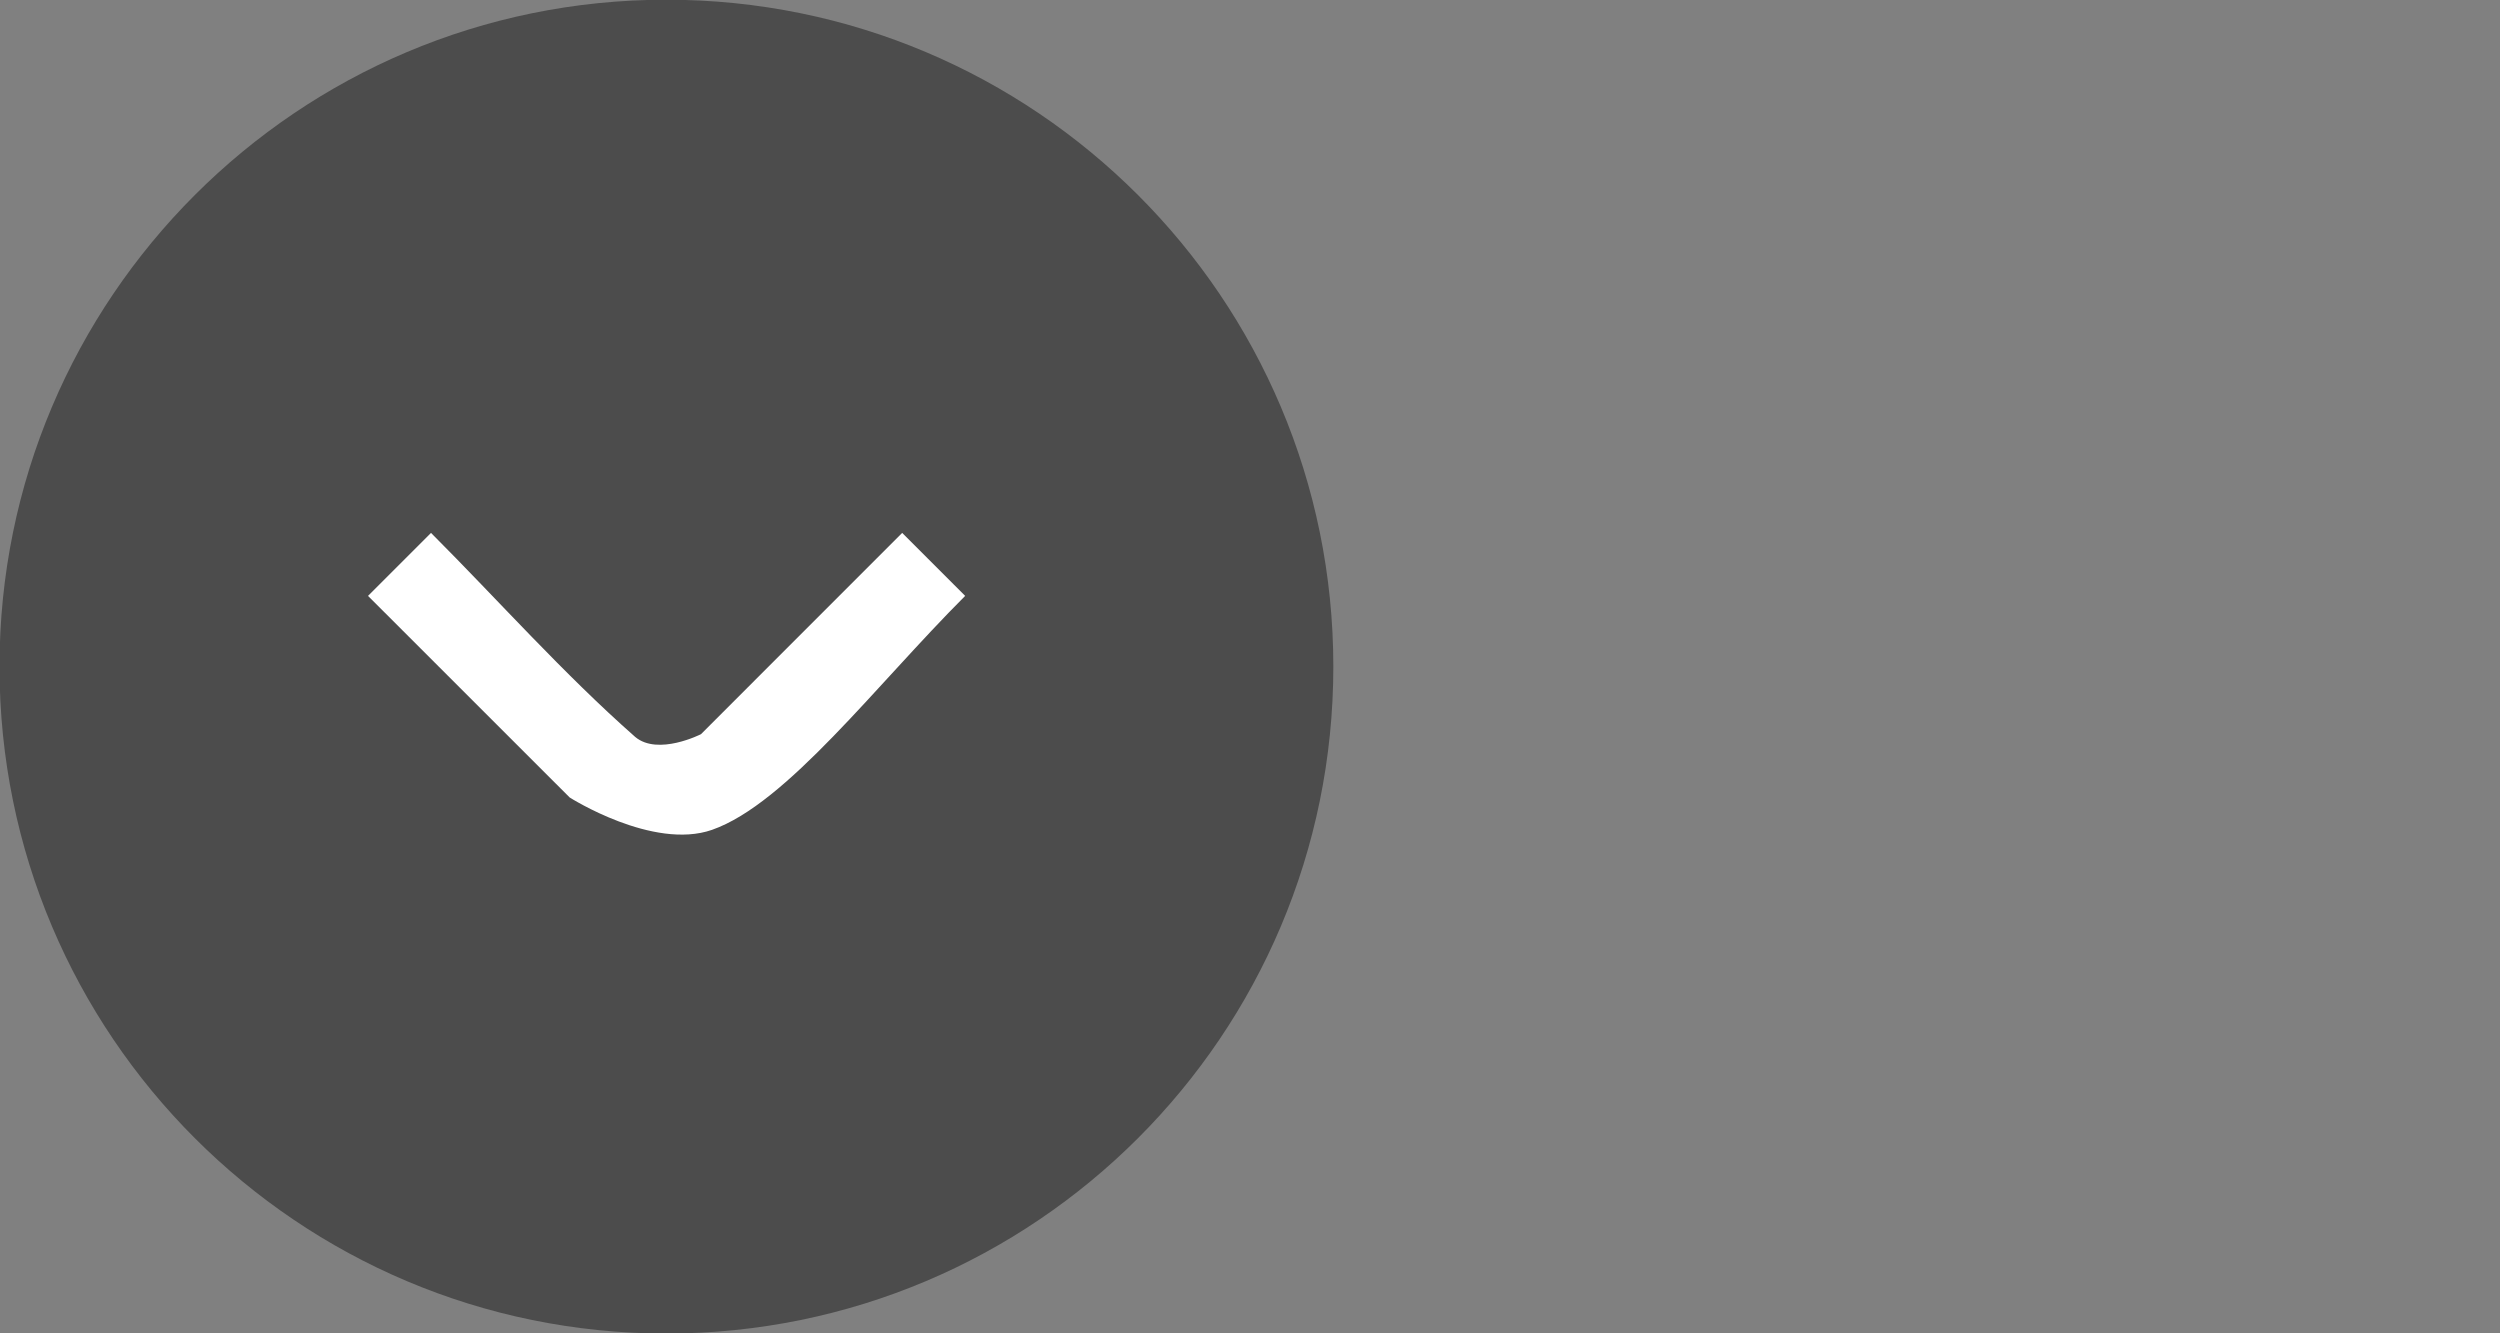
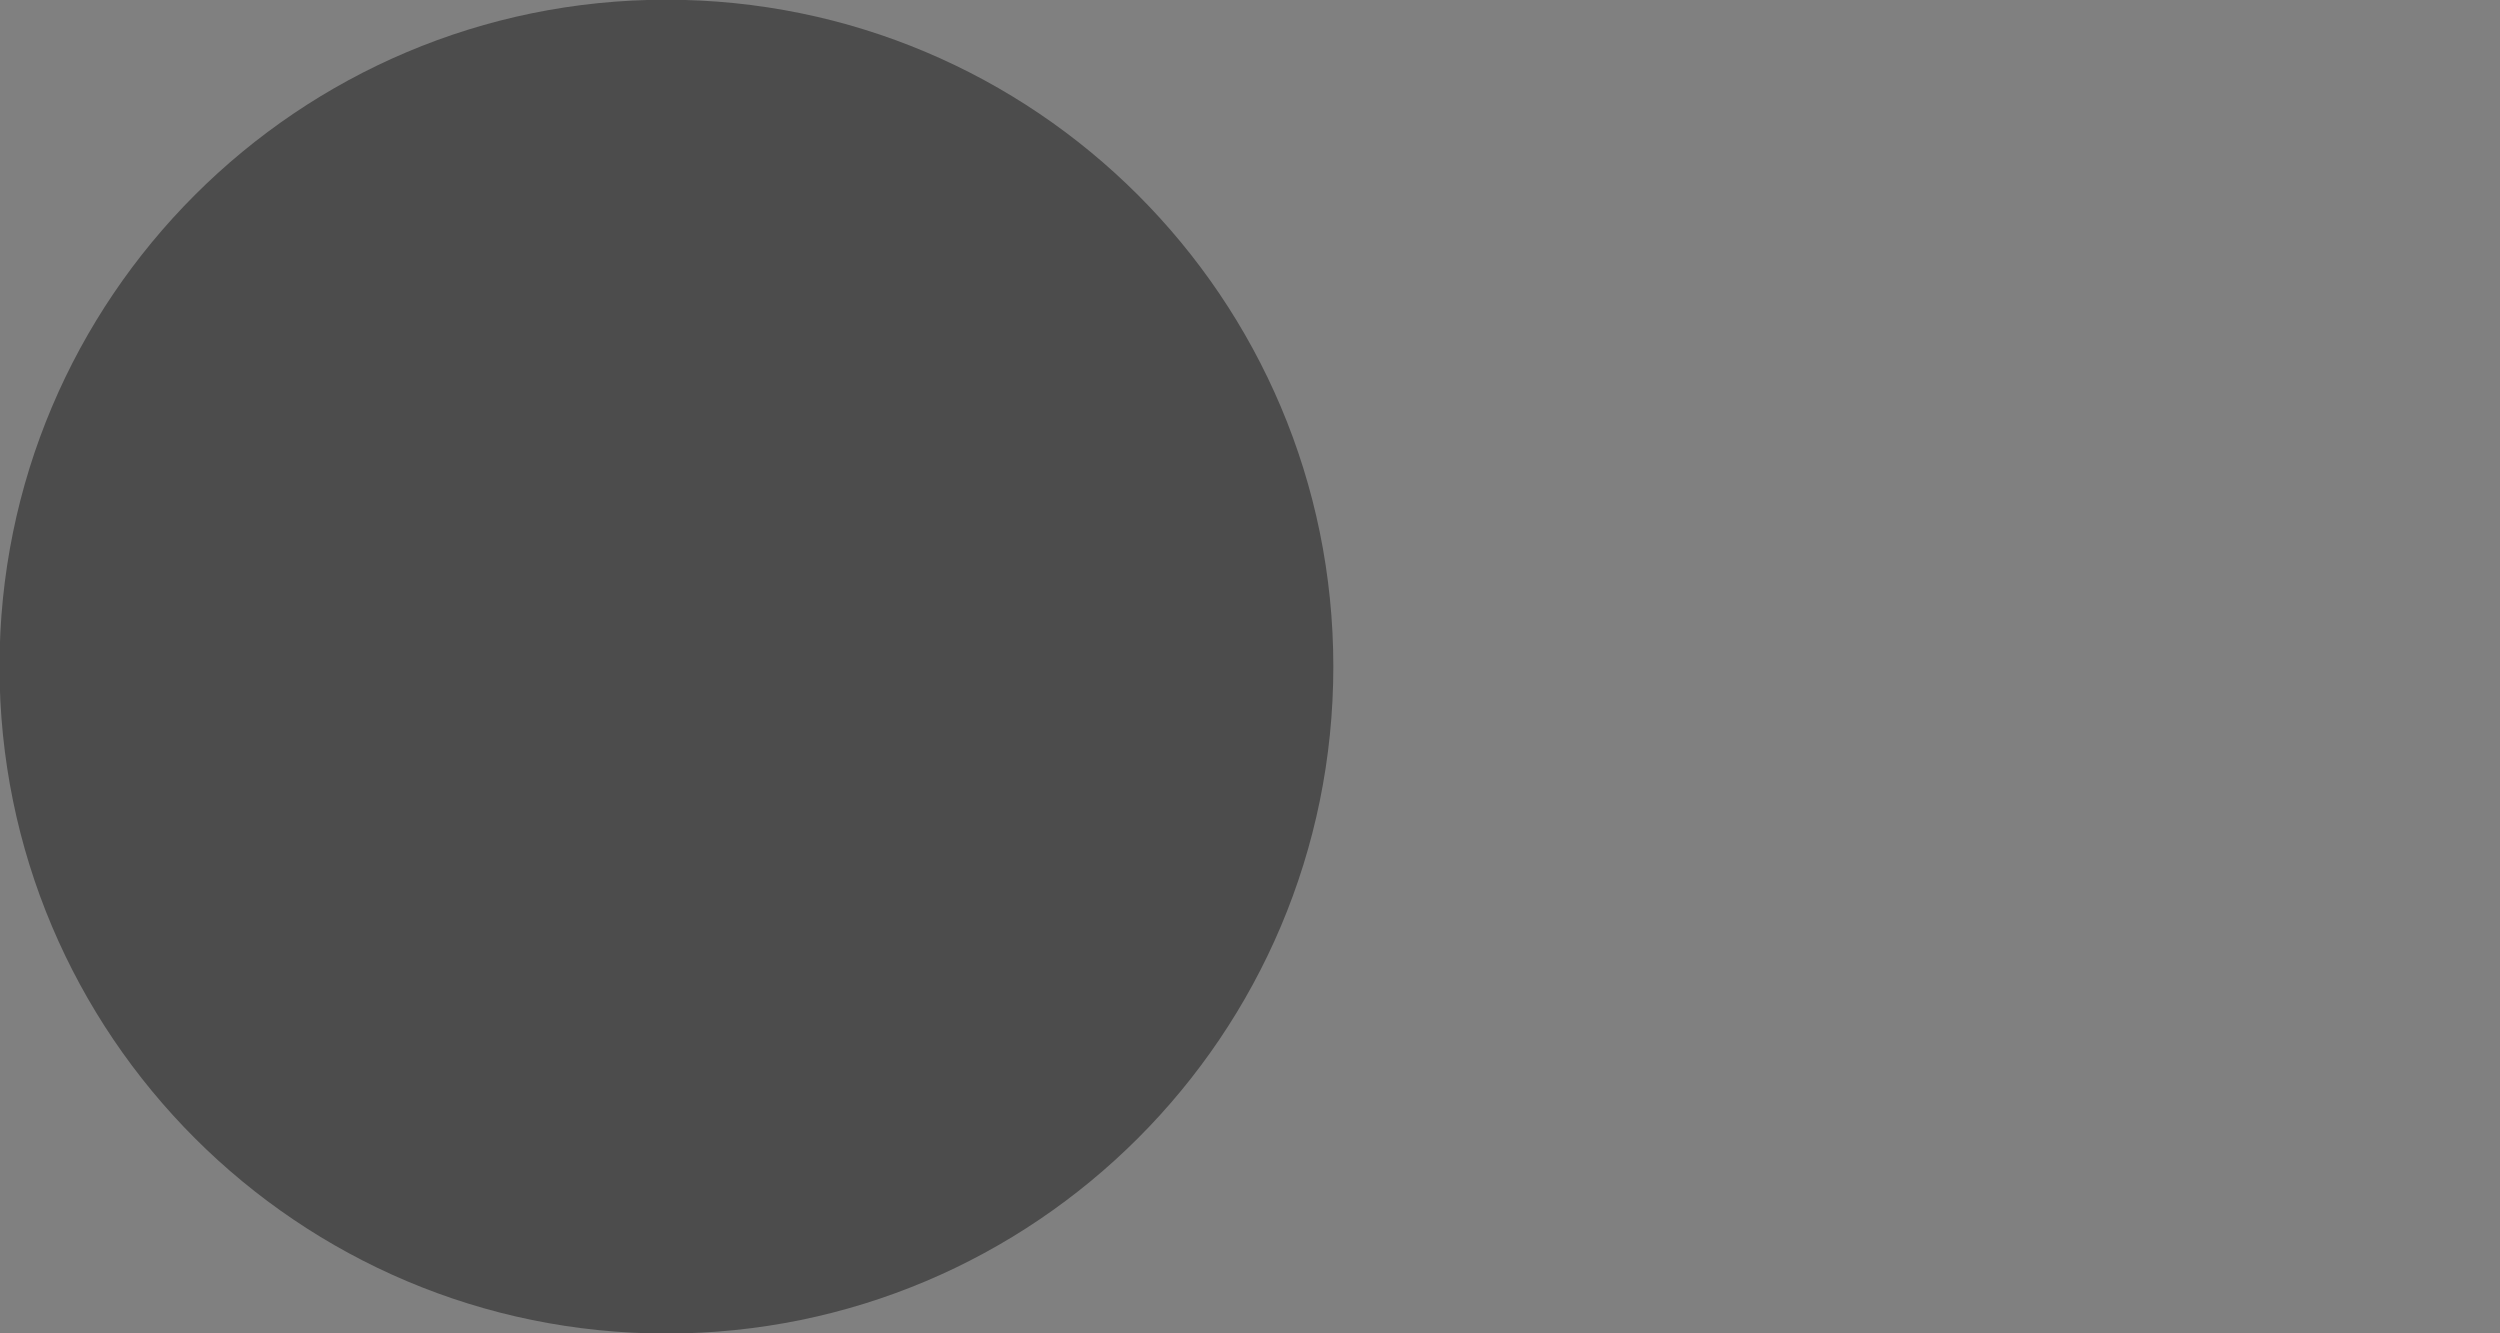
<svg xmlns="http://www.w3.org/2000/svg" width="100%" height="100%" viewBox="0 0 30 16" version="1.1" xml:space="preserve" style="fill-rule:evenodd;clip-rule:evenodd;stroke-linejoin:round;stroke-miterlimit:1.414;">
  <rect x="0" y="0" width="30" height="16" fill="#808080" stroke="none" />
  <g transform="matrix(0.952,0,0,0.952,16,8)">
    <path d="M0,-0.001C0,4.642 -3.764,8.406 -8.407,8.406C-13.049,8.406 -16.813,4.642 -16.813,-0.001C-16.813,-4.644 -13.049,-8.407 -8.407,-8.407C-3.764,-8.407 0,-4.644 0,-0.001" style="fill:rgb(76,76,76);fill-rule:nonzero;" />
  </g>
  <g transform="matrix(0.952,0,0,0.952,11.204,9.625)">
-     <path d="M0.397,-2.599C-0.729,-1.473 -1.854,0.021 -2.794,0.35C-3.539,0.61 -4.588,-0.058 -4.588,-0.058L-7.13,-2.599L-6.336,-3.393C-5.479,-2.535 -4.672,-1.623 -3.762,-0.821C-3.475,-0.58 -2.933,-0.856 -2.933,-0.856L-0.397,-3.393C-0.132,-3.128 0.132,-2.864 0.397,-2.599Z" style="fill:white;fill-rule:nonzero;" />
-   </g>
+     </g>
</svg>